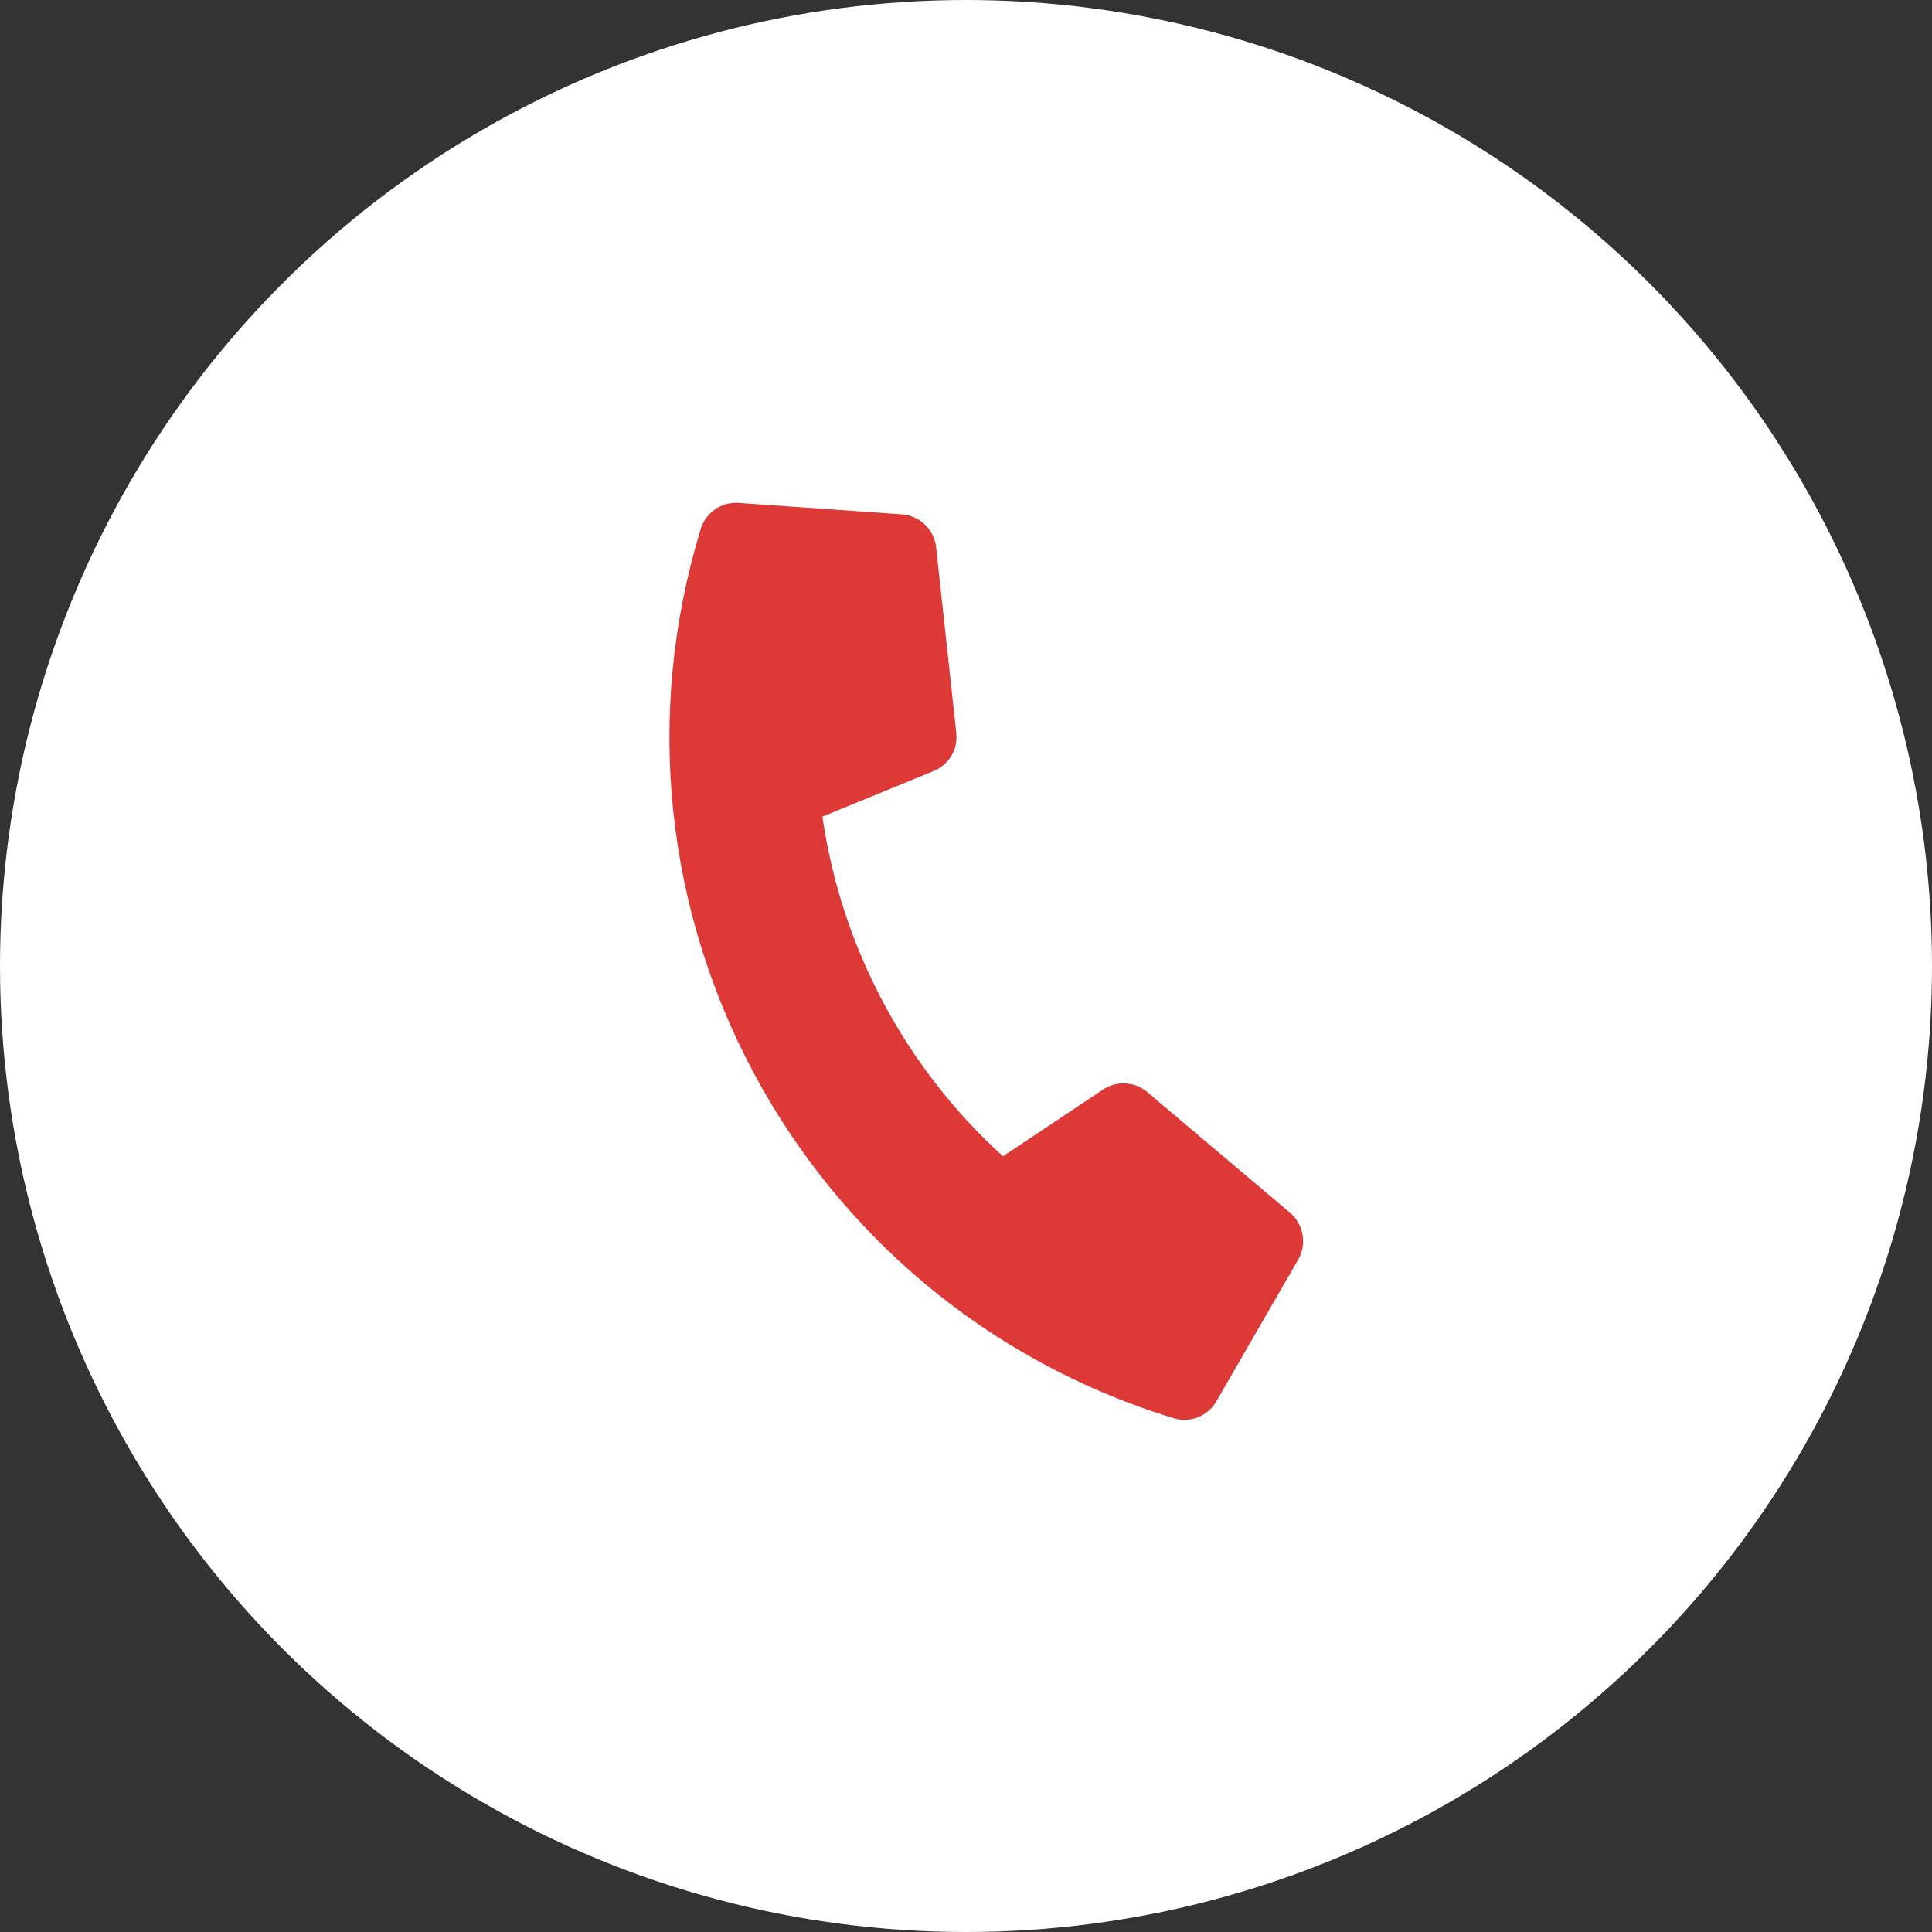
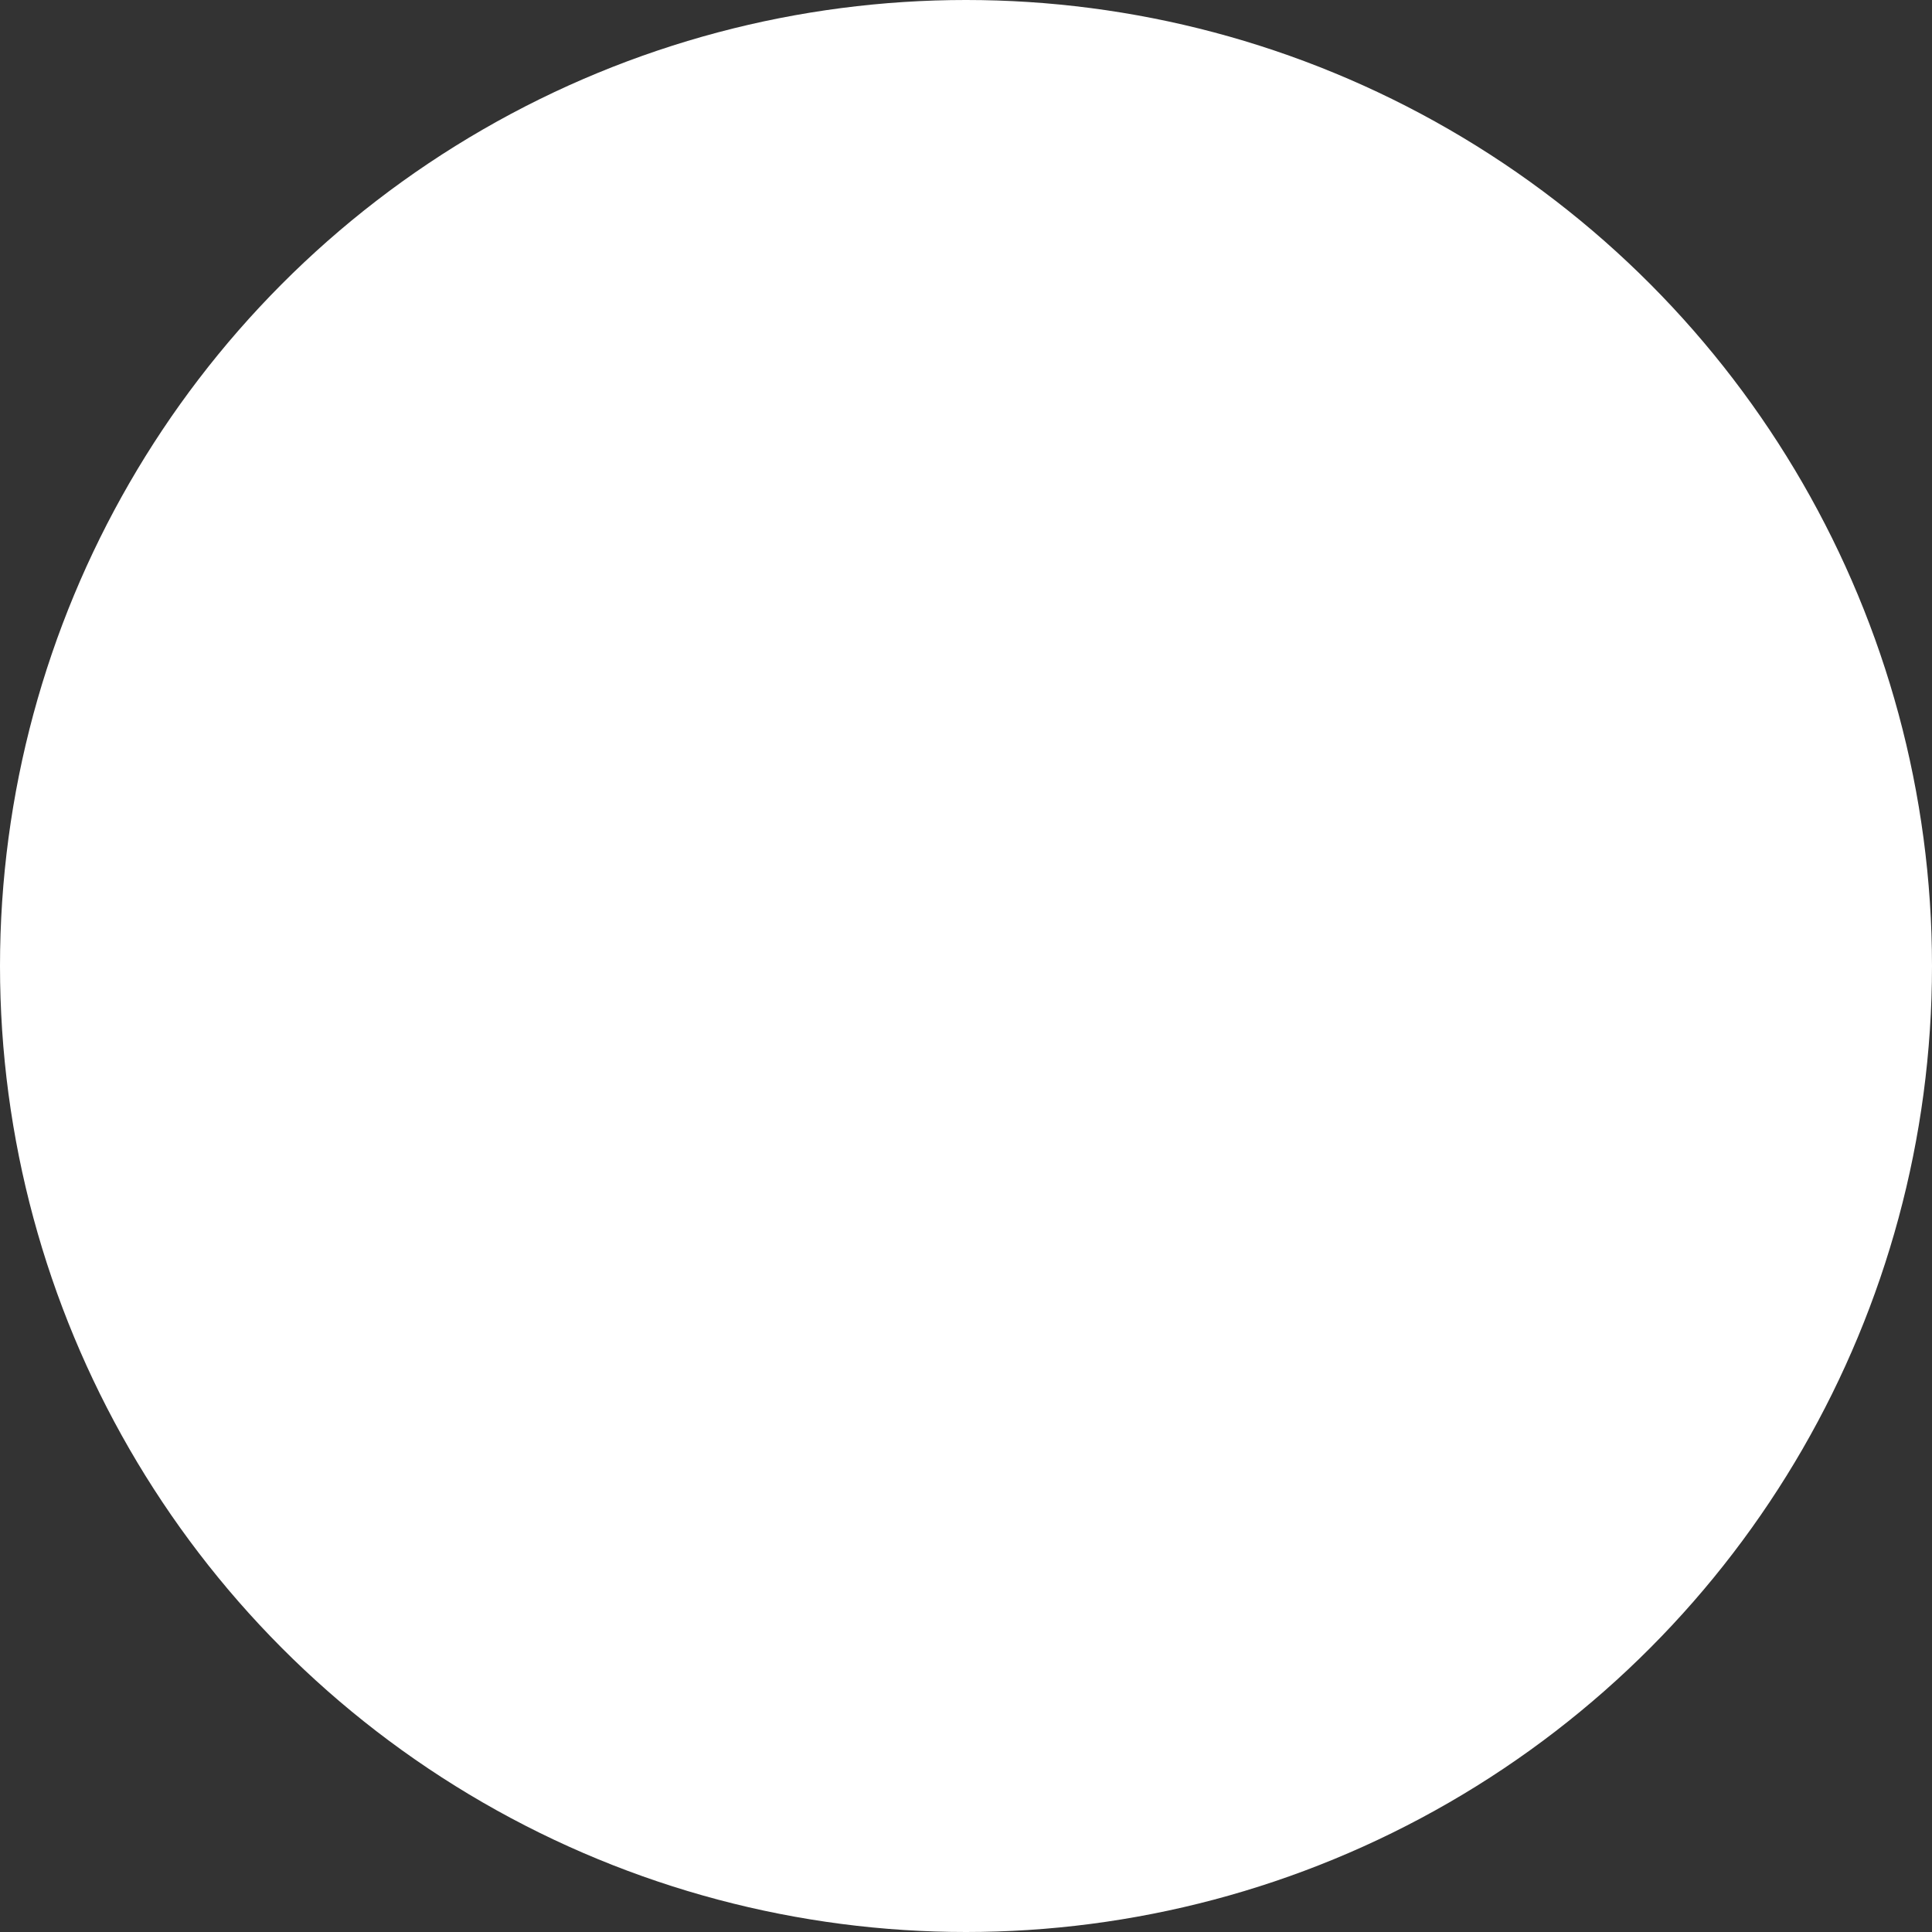
<svg xmlns="http://www.w3.org/2000/svg" width="59" height="59" viewBox="0 0 59 59" fill="none">
  <rect x="0" y="0" width="59" height="59" fill="#333333" stroke="none" />
  <circle cx="29.5" cy="29.5" r="20" fill="white" stroke="white" stroke-width="19" />
-   <path d="M39.396 37.035L35.033 33.348C34.847 33.191 34.614 33.099 34.371 33.086C34.127 33.072 33.886 33.138 33.683 33.274L30.629 35.311C27.643 32.599 25.693 28.932 25.115 24.939L28.511 23.546C28.737 23.454 28.927 23.291 29.052 23.082C29.177 22.873 29.23 22.628 29.204 22.386L28.587 16.707C28.557 16.445 28.437 16.202 28.247 16.02C28.056 15.837 27.808 15.726 27.545 15.707L22.554 15.358C22.3 15.34 22.048 15.409 21.838 15.553C21.629 15.697 21.474 15.908 21.4 16.151C17.884 27.65 24.36 39.801 35.841 43.31C36.084 43.385 36.345 43.375 36.582 43.282C36.819 43.188 37.017 43.018 37.145 42.797L39.646 38.464C39.777 38.234 39.824 37.966 39.778 37.705C39.732 37.444 39.597 37.207 39.396 37.035Z" fill="#DD3937" />
</svg>